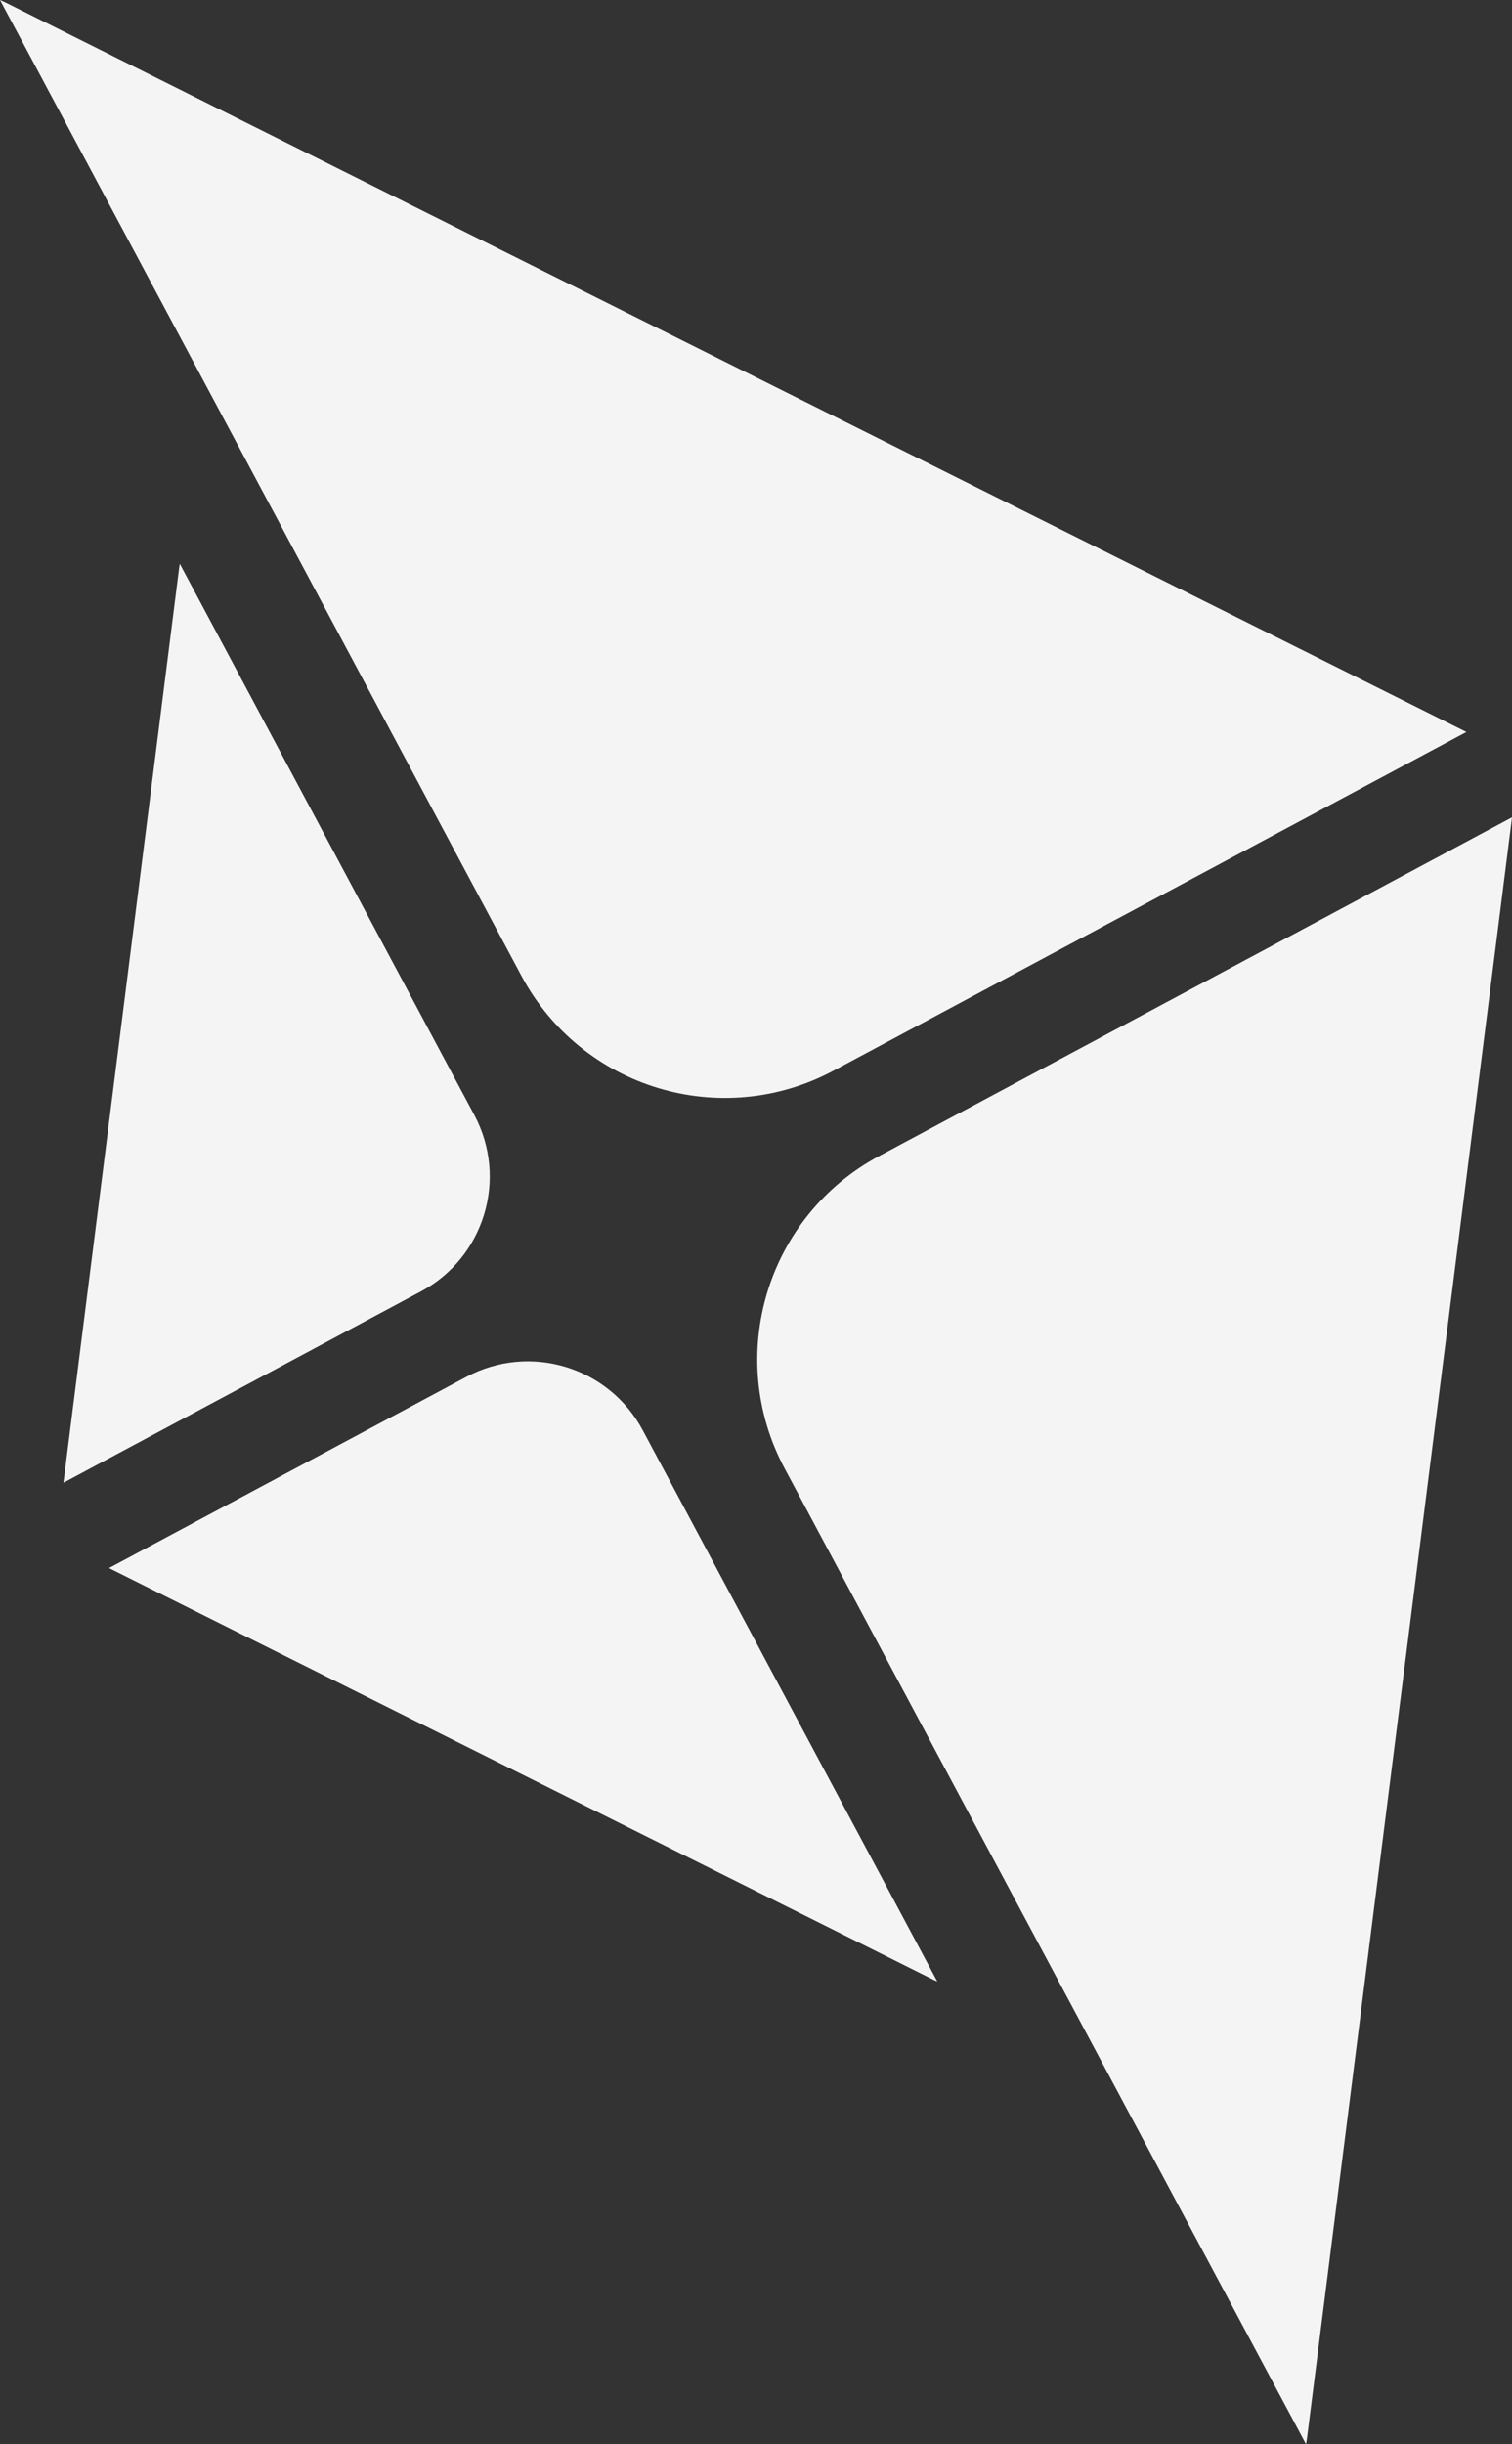
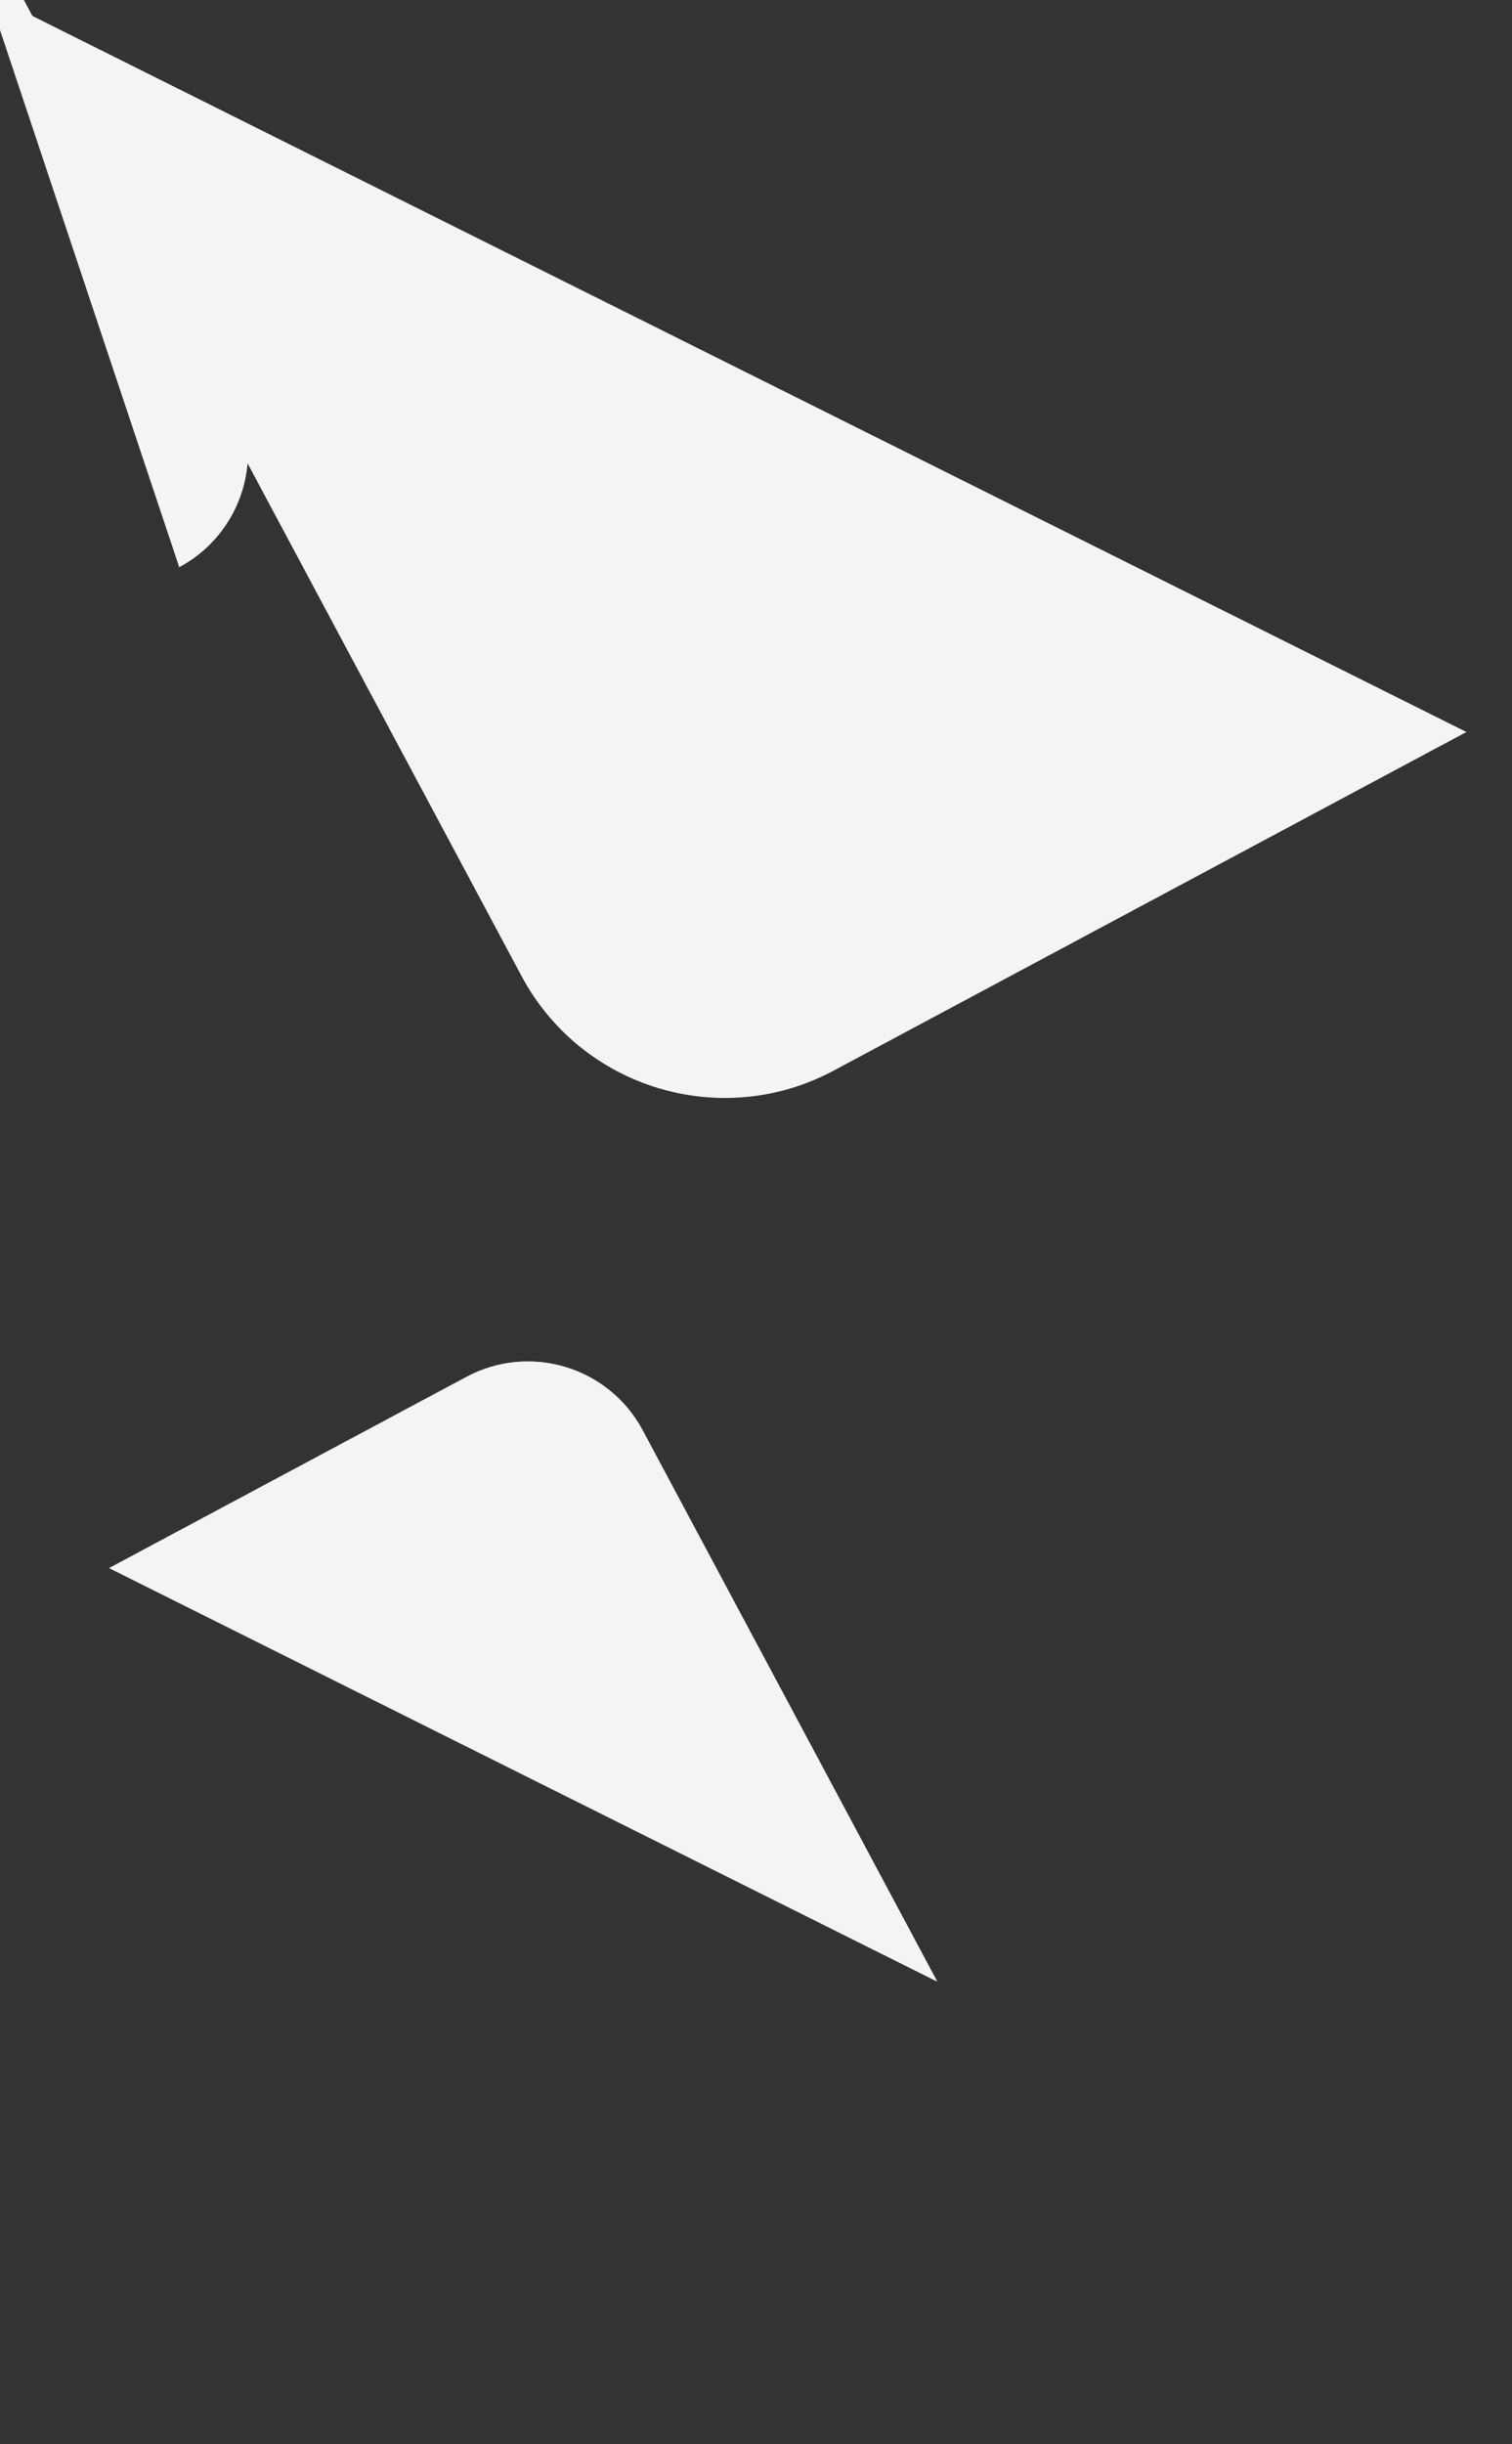
<svg xmlns="http://www.w3.org/2000/svg" id="Layer_2" data-name="Layer 2" viewBox="0 0 584.78 944.65">
  <rect x="0" y="0" width="584.78" height="944.65" fill="#333333" stroke="none" />
  <defs>
    <style>
      .cls-1 {
        fill: #f4f4f4;
        stroke-width: 0px;
      }
    </style>
  </defs>
  <g id="Camada_1" data-name="Camada 1">
    <g>
      <path class="cls-1" d="m2.15.98l565,281.92-244.76,130.88c-43.44,23.23-97.48,6.84-120.7-36.6L0,0l2.15.98Z" />
-       <path class="cls-1" d="m505.49,942.31l79.3-626.43-244.76,130.88c-43.44,23.23-59.82,77.27-36.6,120.7l201.68,377.18.38-2.34Z" />
      <path class="cls-1" d="m361.3,765.27L42.16,606.02l138.25-73.93c24.54-13.12,55.06-3.86,68.18,20.67l113.92,213.05-1.22-.56Z" />
-       <path class="cls-1" d="m69.32,219.21l-44.79,353.84,138.25-73.93c24.54-13.12,33.79-43.64,20.67-68.18l-113.92-213.05-.21,1.32Z" />
+       <path class="cls-1" d="m69.32,219.21c24.54-13.12,33.79-43.64,20.67-68.18l-113.92-213.05-.21,1.32Z" />
    </g>
  </g>
</svg>